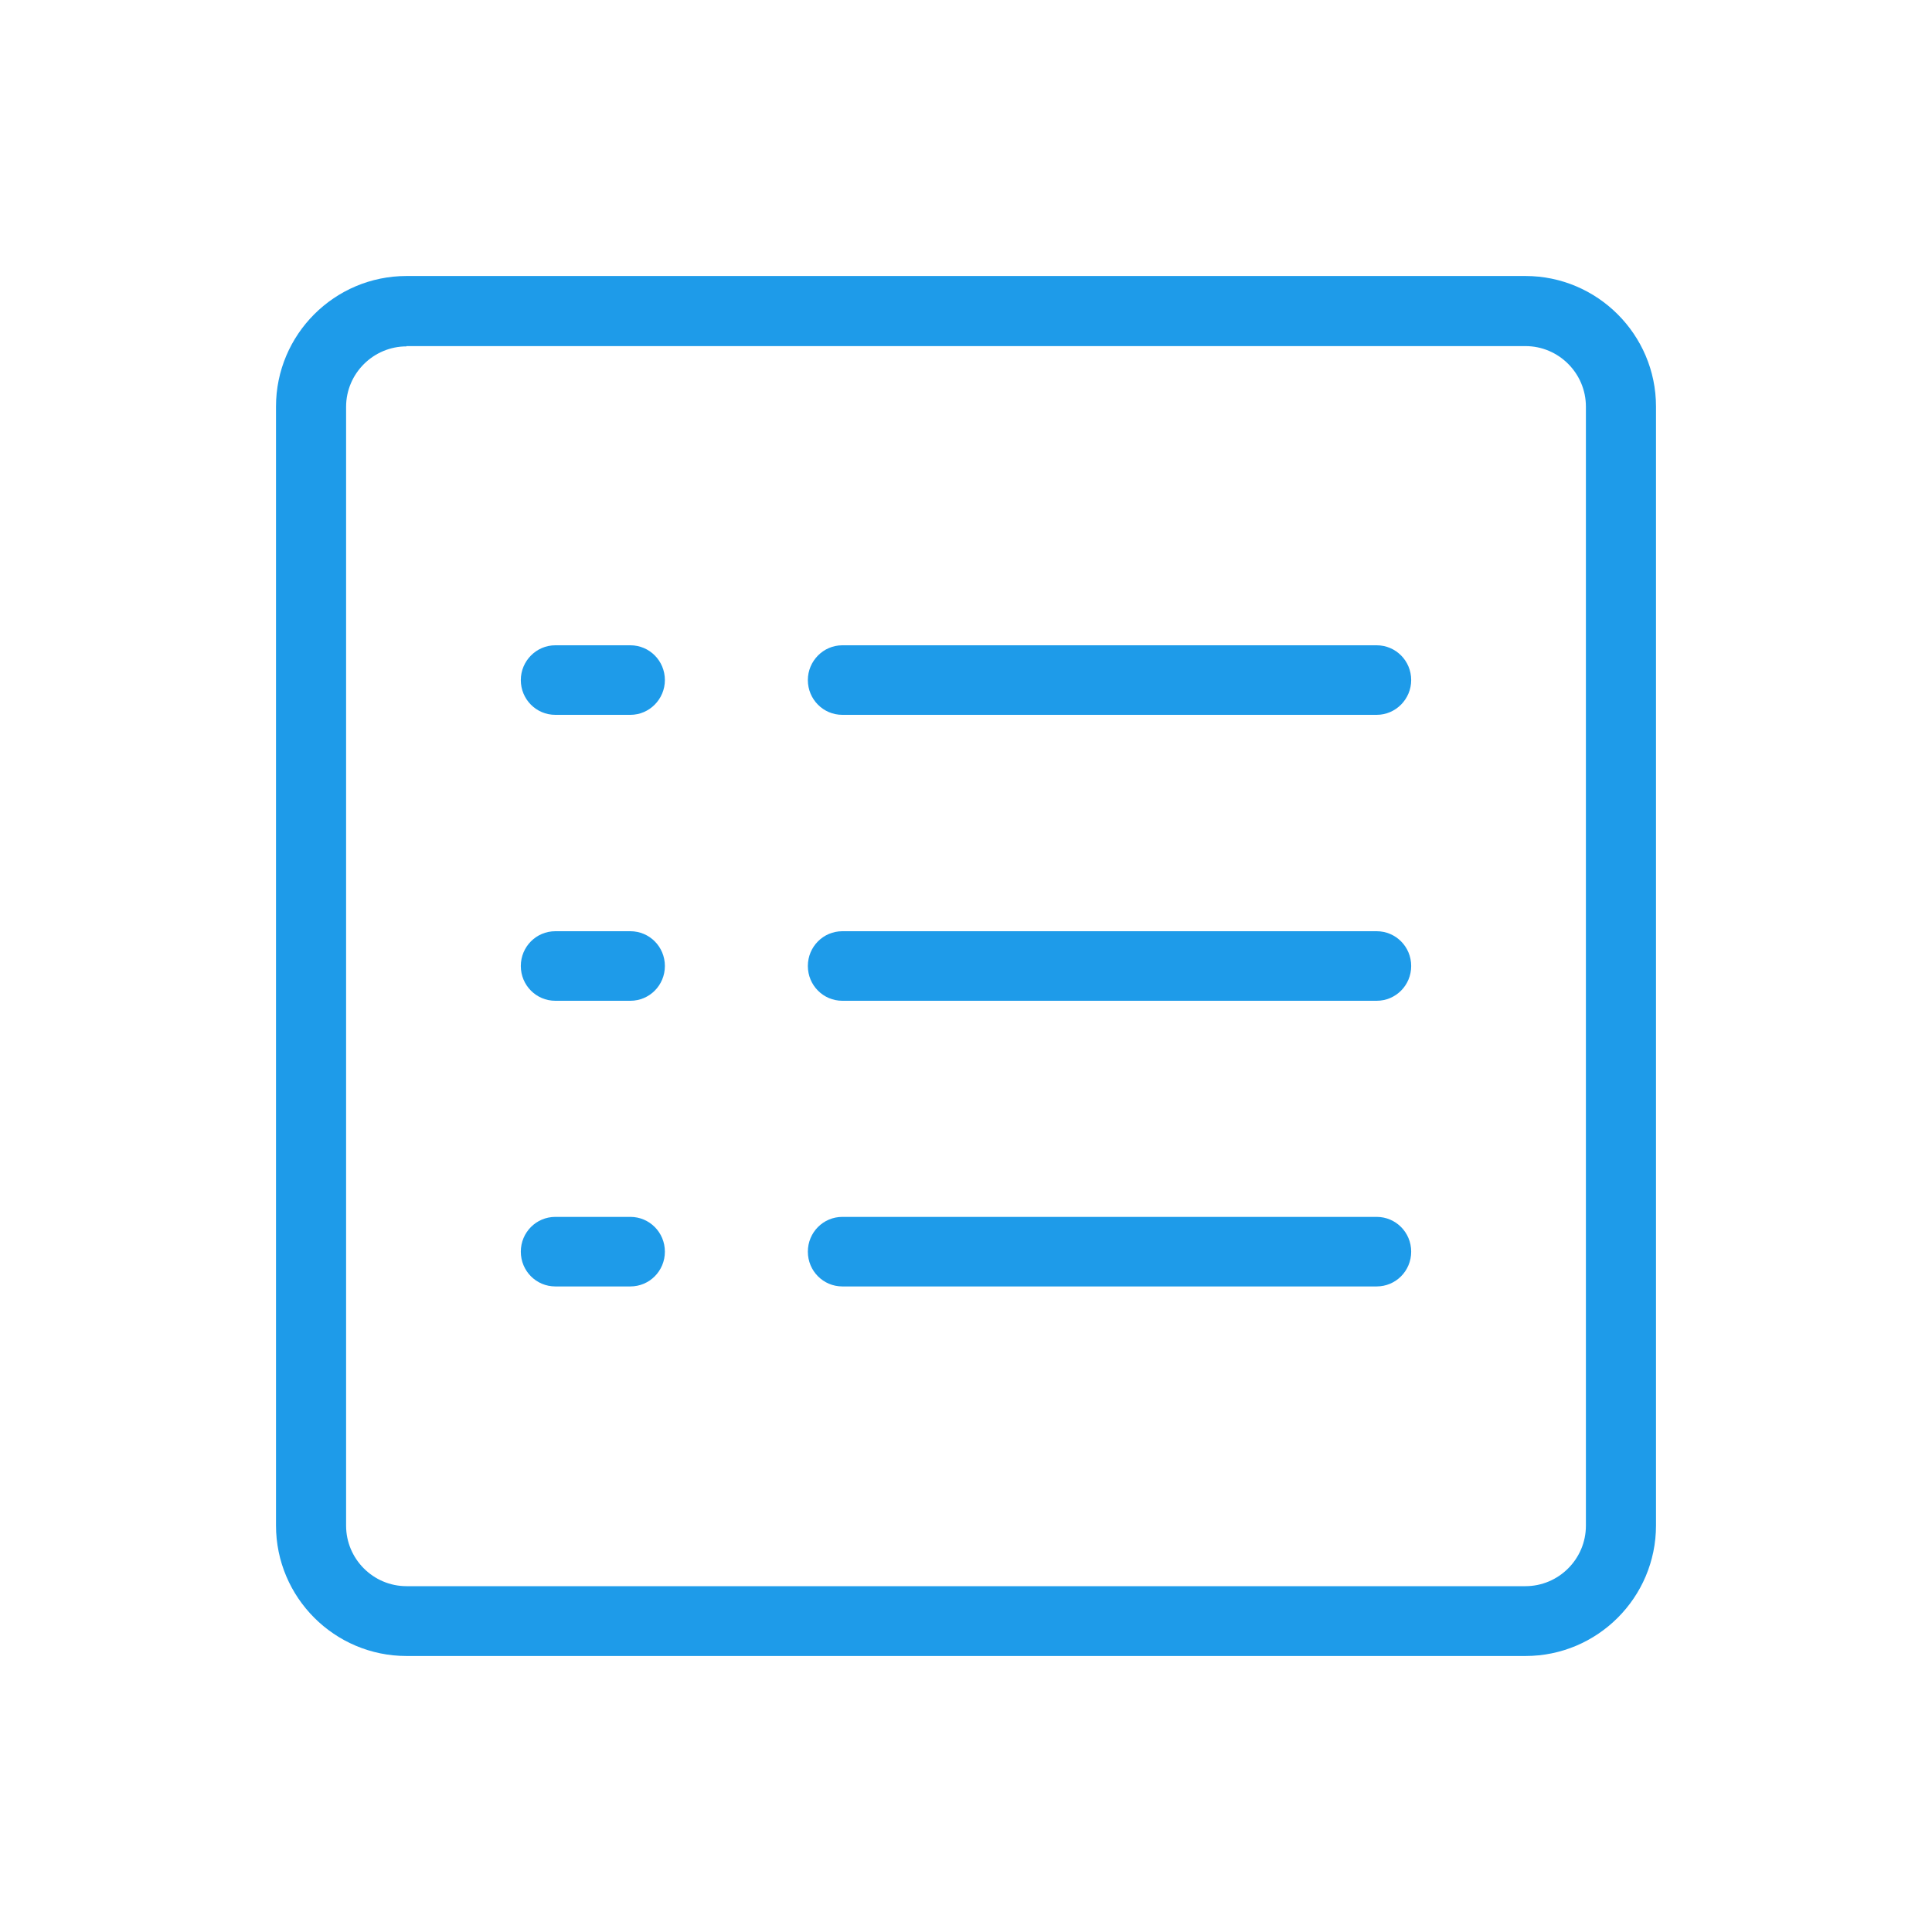
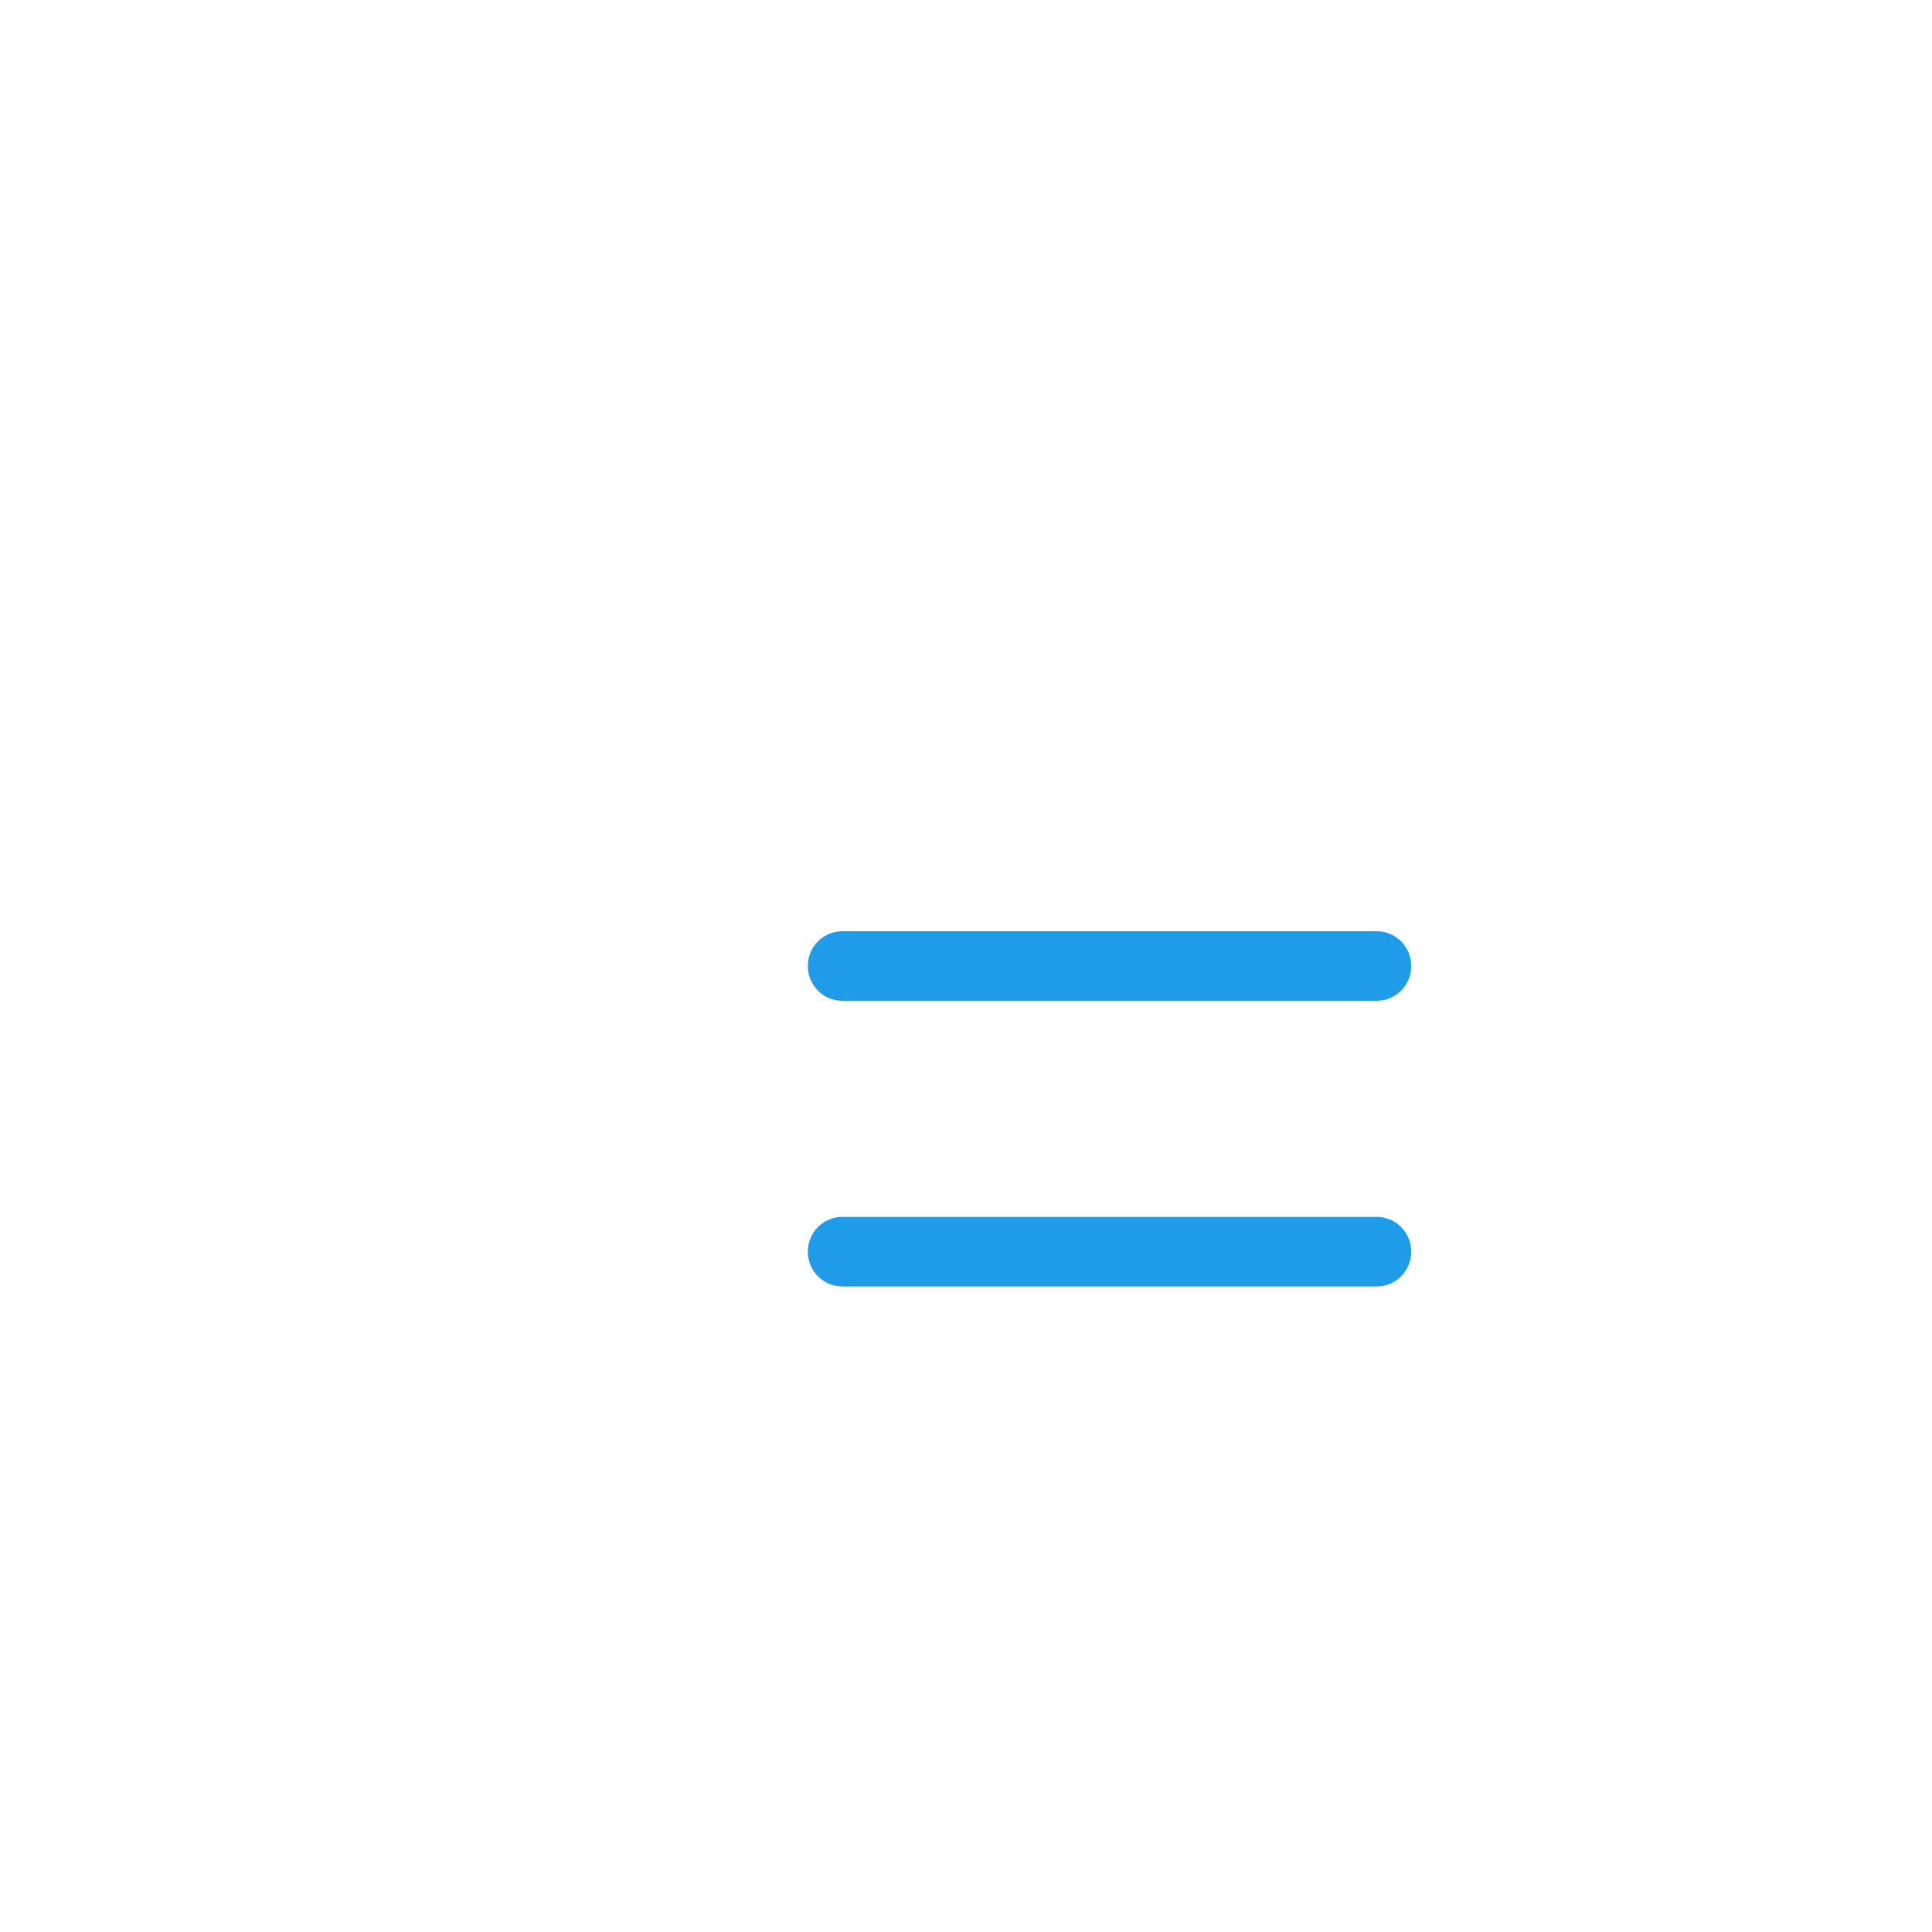
<svg xmlns="http://www.w3.org/2000/svg" width="70" height="70" viewBox="0 0 70 70" fill="none">
-   <path d="M55.27 60H14.73C12.12 60 10 57.88 10 55.27V14.73C10 12.12 12.12 10 14.73 10H55.27C57.87 10 60 12.12 60 14.73V55.27C60 57.88 57.88 60 55.27 60ZM14.73 12.55C13.53 12.55 12.54 13.53 12.54 14.74V55.28C12.54 56.48 13.52 57.47 14.73 57.47H55.27C56.47 57.47 57.46 56.49 57.46 55.28V14.73C57.46 13.53 56.48 12.54 55.27 12.54H14.73V12.55Z" fill="#1E9BE9" />
-   <path d="M30.52 25.9C29.83 25.9 29.27 25.34 29.27 24.64C29.27 23.95 29.83 23.38 30.52 23.38H49.88C50.57 23.38 51.13 23.94 51.13 24.64C51.13 25.33 50.57 25.9 49.88 25.9H30.52Z" fill="#1E9BE9" />
-   <path d="M20.12 25.9C19.43 25.9 18.87 25.34 18.87 24.64C18.87 23.95 19.43 23.38 20.12 23.38H22.84C23.53 23.38 24.09 23.94 24.09 24.64C24.09 25.33 23.53 25.9 22.84 25.9H20.12Z" fill="#1E9BE9" />
  <path d="M30.52 36.26C29.83 36.26 29.27 35.7 29.27 35C29.27 34.3 29.83 33.74 30.52 33.74H49.88C50.57 33.74 51.13 34.3 51.13 35C51.13 35.7 50.57 36.26 49.88 36.26H30.52Z" fill="#1E9BE9" />
-   <path d="M20.12 36.26C19.43 36.26 18.87 35.7 18.87 35C18.87 34.3 19.43 33.74 20.12 33.74H22.84C23.53 33.74 24.09 34.3 24.09 35C24.09 35.7 23.53 36.26 22.84 36.26H20.12Z" fill="#1E9BE9" />
  <path d="M30.52 46.61C29.83 46.61 29.27 46.05 29.27 45.35C29.27 44.65 29.83 44.09 30.52 44.09H49.88C50.57 44.09 51.13 44.65 51.13 45.35C51.13 46.05 50.57 46.61 49.88 46.61H30.52Z" fill="#1E9BE9" />
-   <path d="M20.12 46.61C19.43 46.61 18.87 46.05 18.87 45.35C18.87 44.65 19.43 44.09 20.12 44.09H22.84C23.53 44.09 24.09 44.65 24.09 45.35C24.09 46.05 23.53 46.61 22.84 46.61H20.12Z" fill="#1E9BE9" />
</svg>